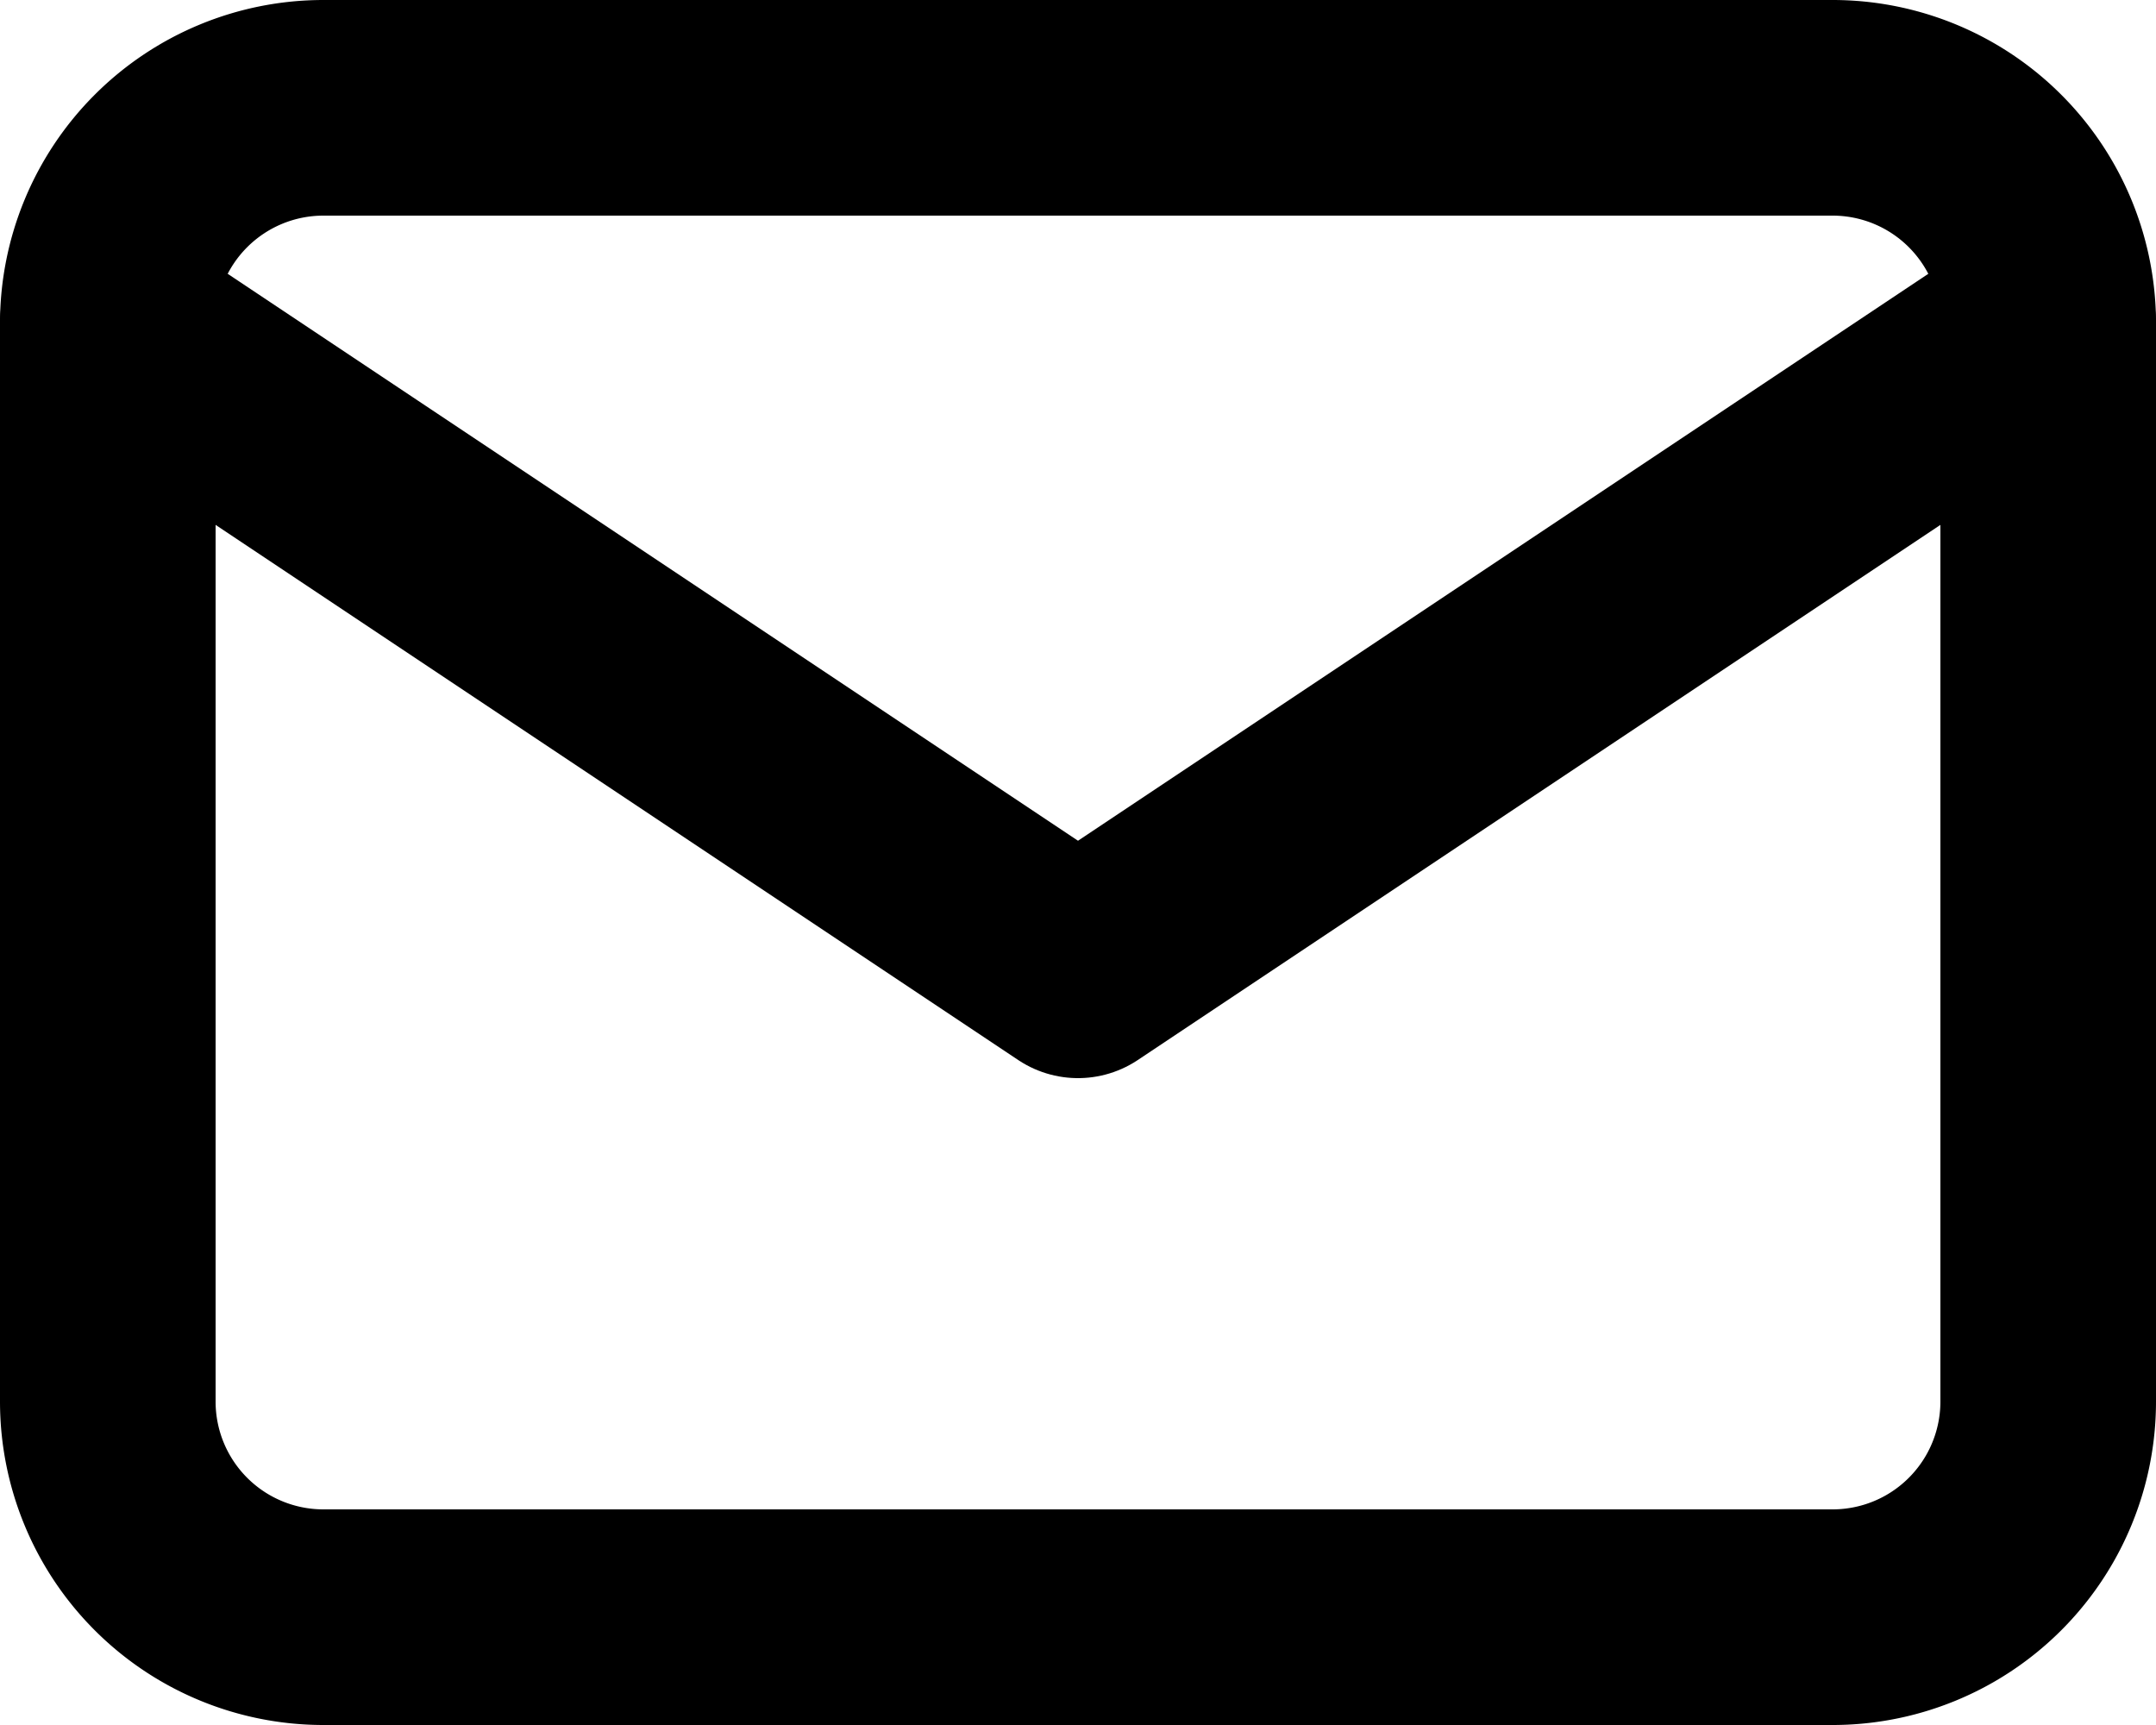
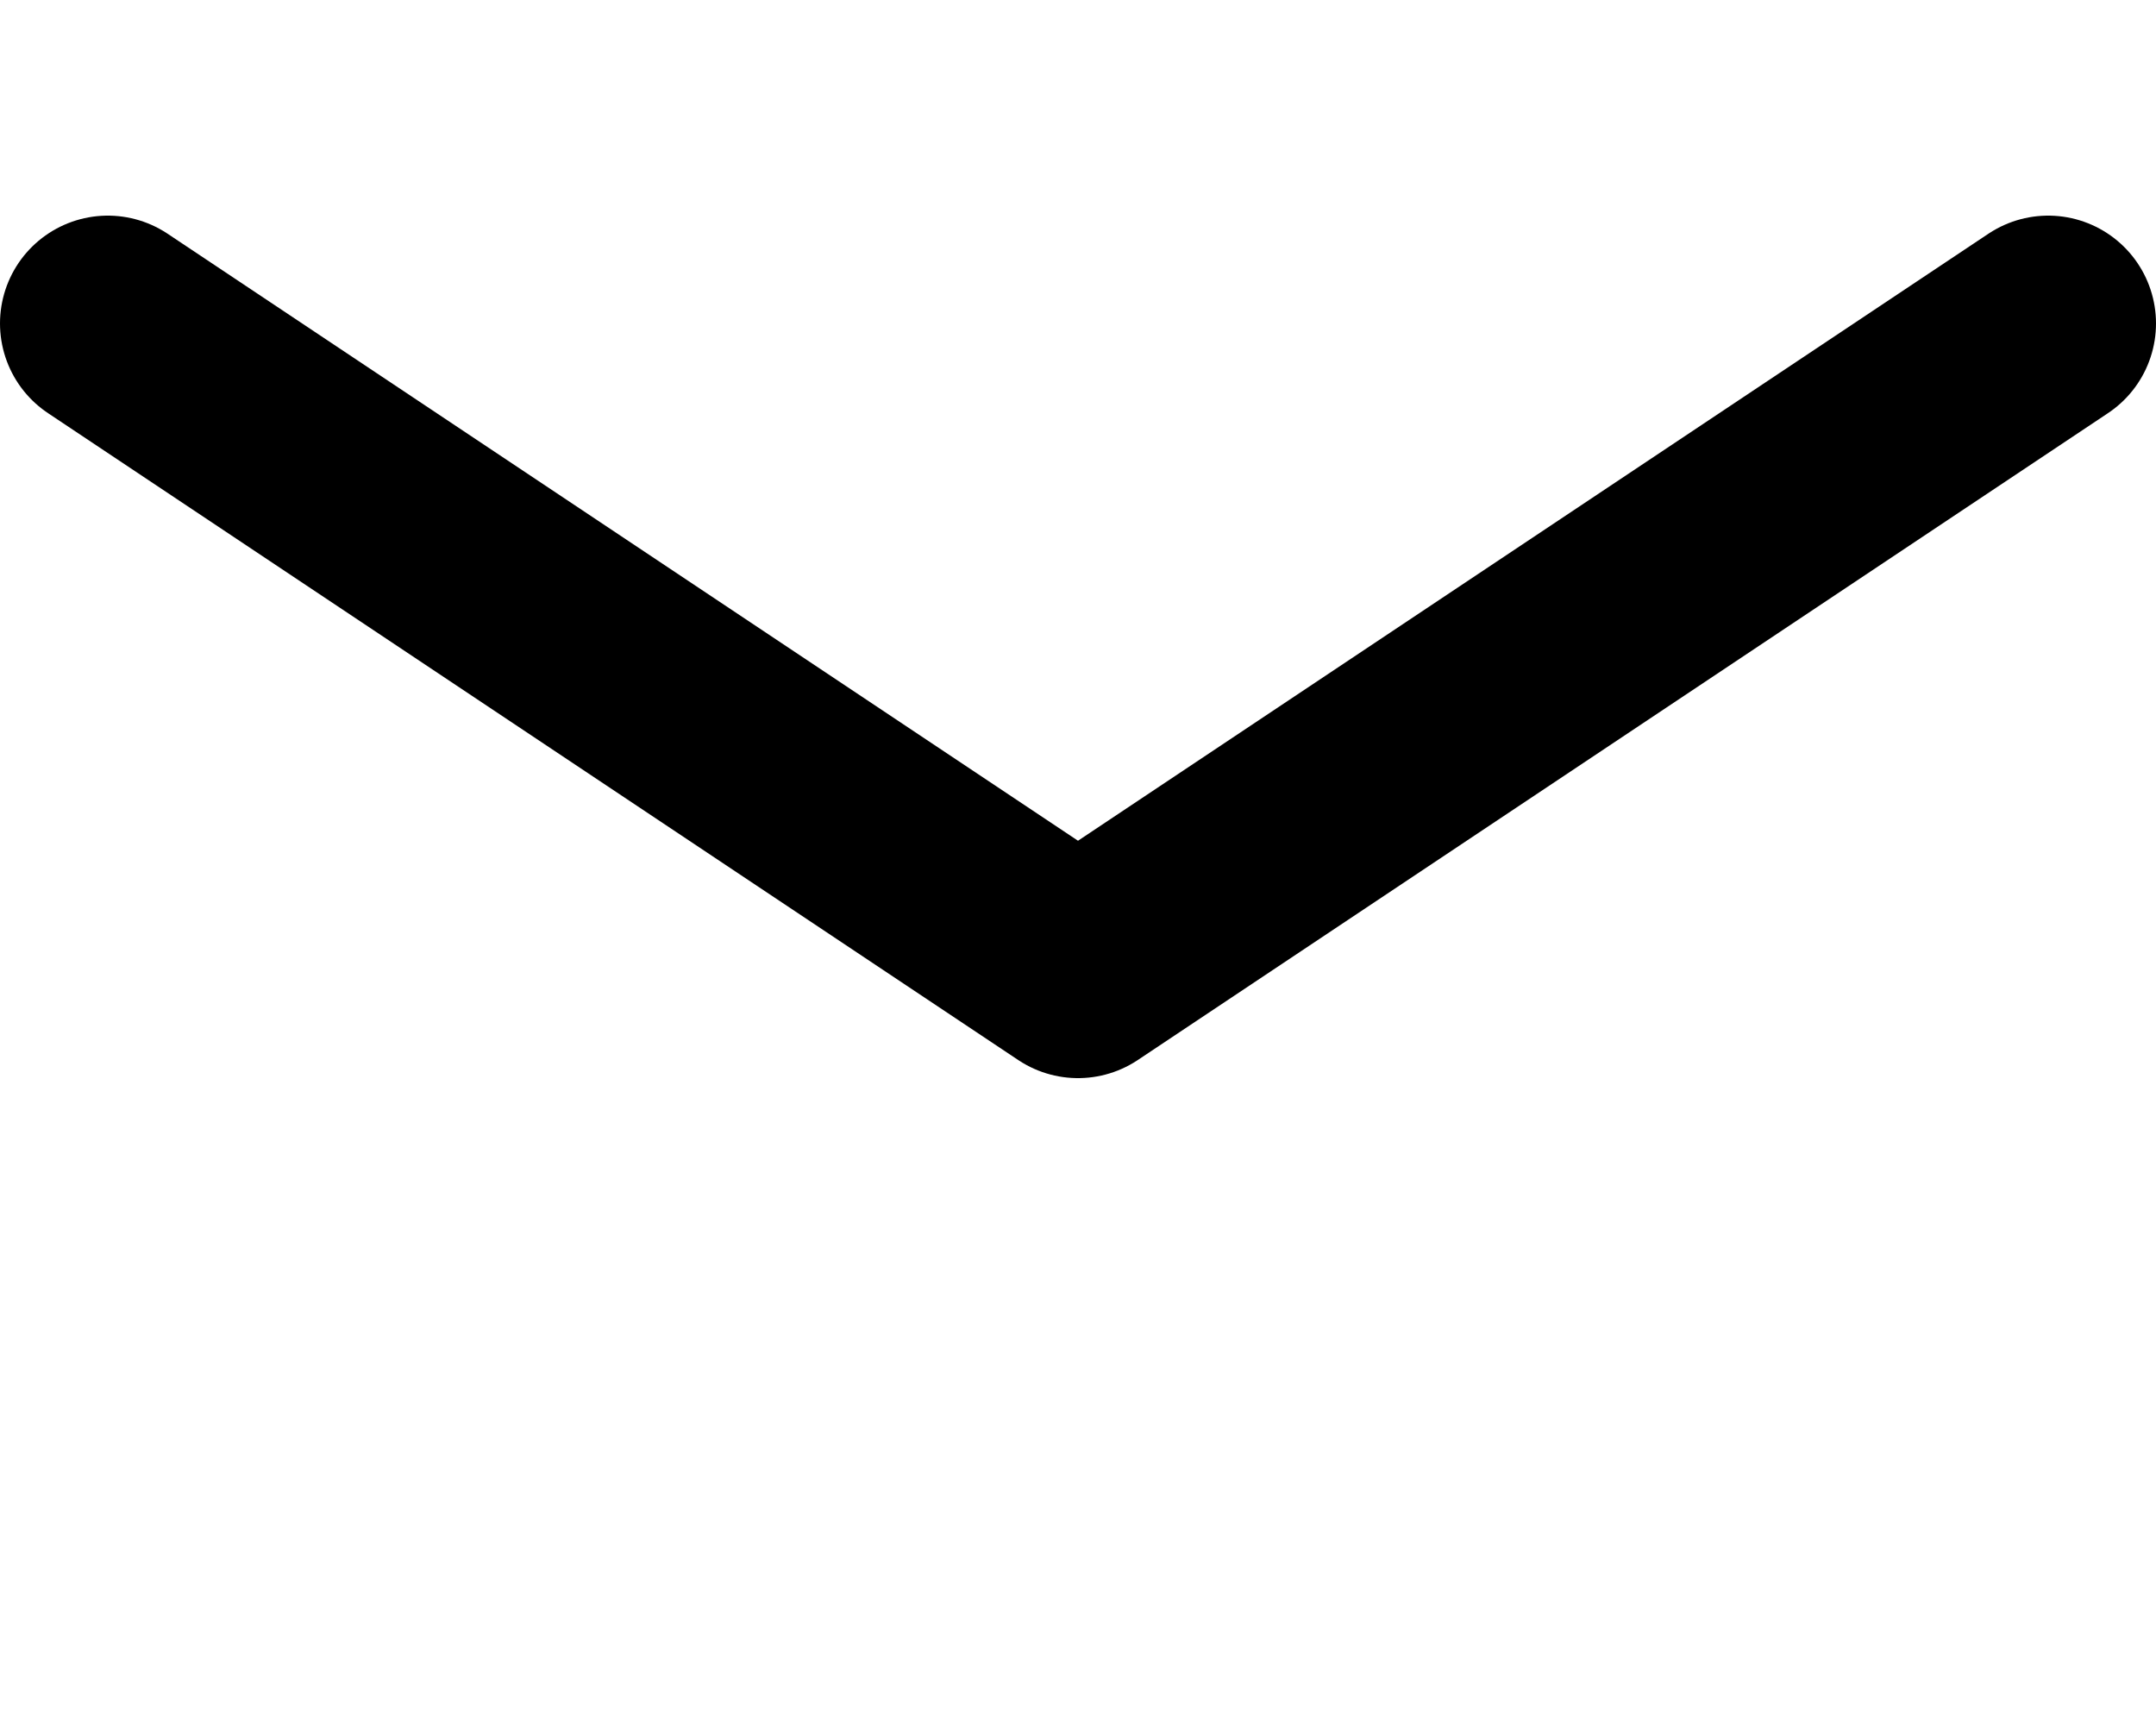
<svg xmlns="http://www.w3.org/2000/svg" viewBox="2 4 20 16">
  <g fill="none" stroke="currentColor" stroke-linecap="round" stroke-linejoin="round" stroke-width="2">
-     <path d="M3 7a2 2 0 0 1 2-2h14a2 2 0 0 1 2 2v10a2 2 0 0 1-2 2H5a2 2 0 0 1-2-2V7z" />
    <path d="m3 7l9 6l9-6" />
  </g>
</svg>